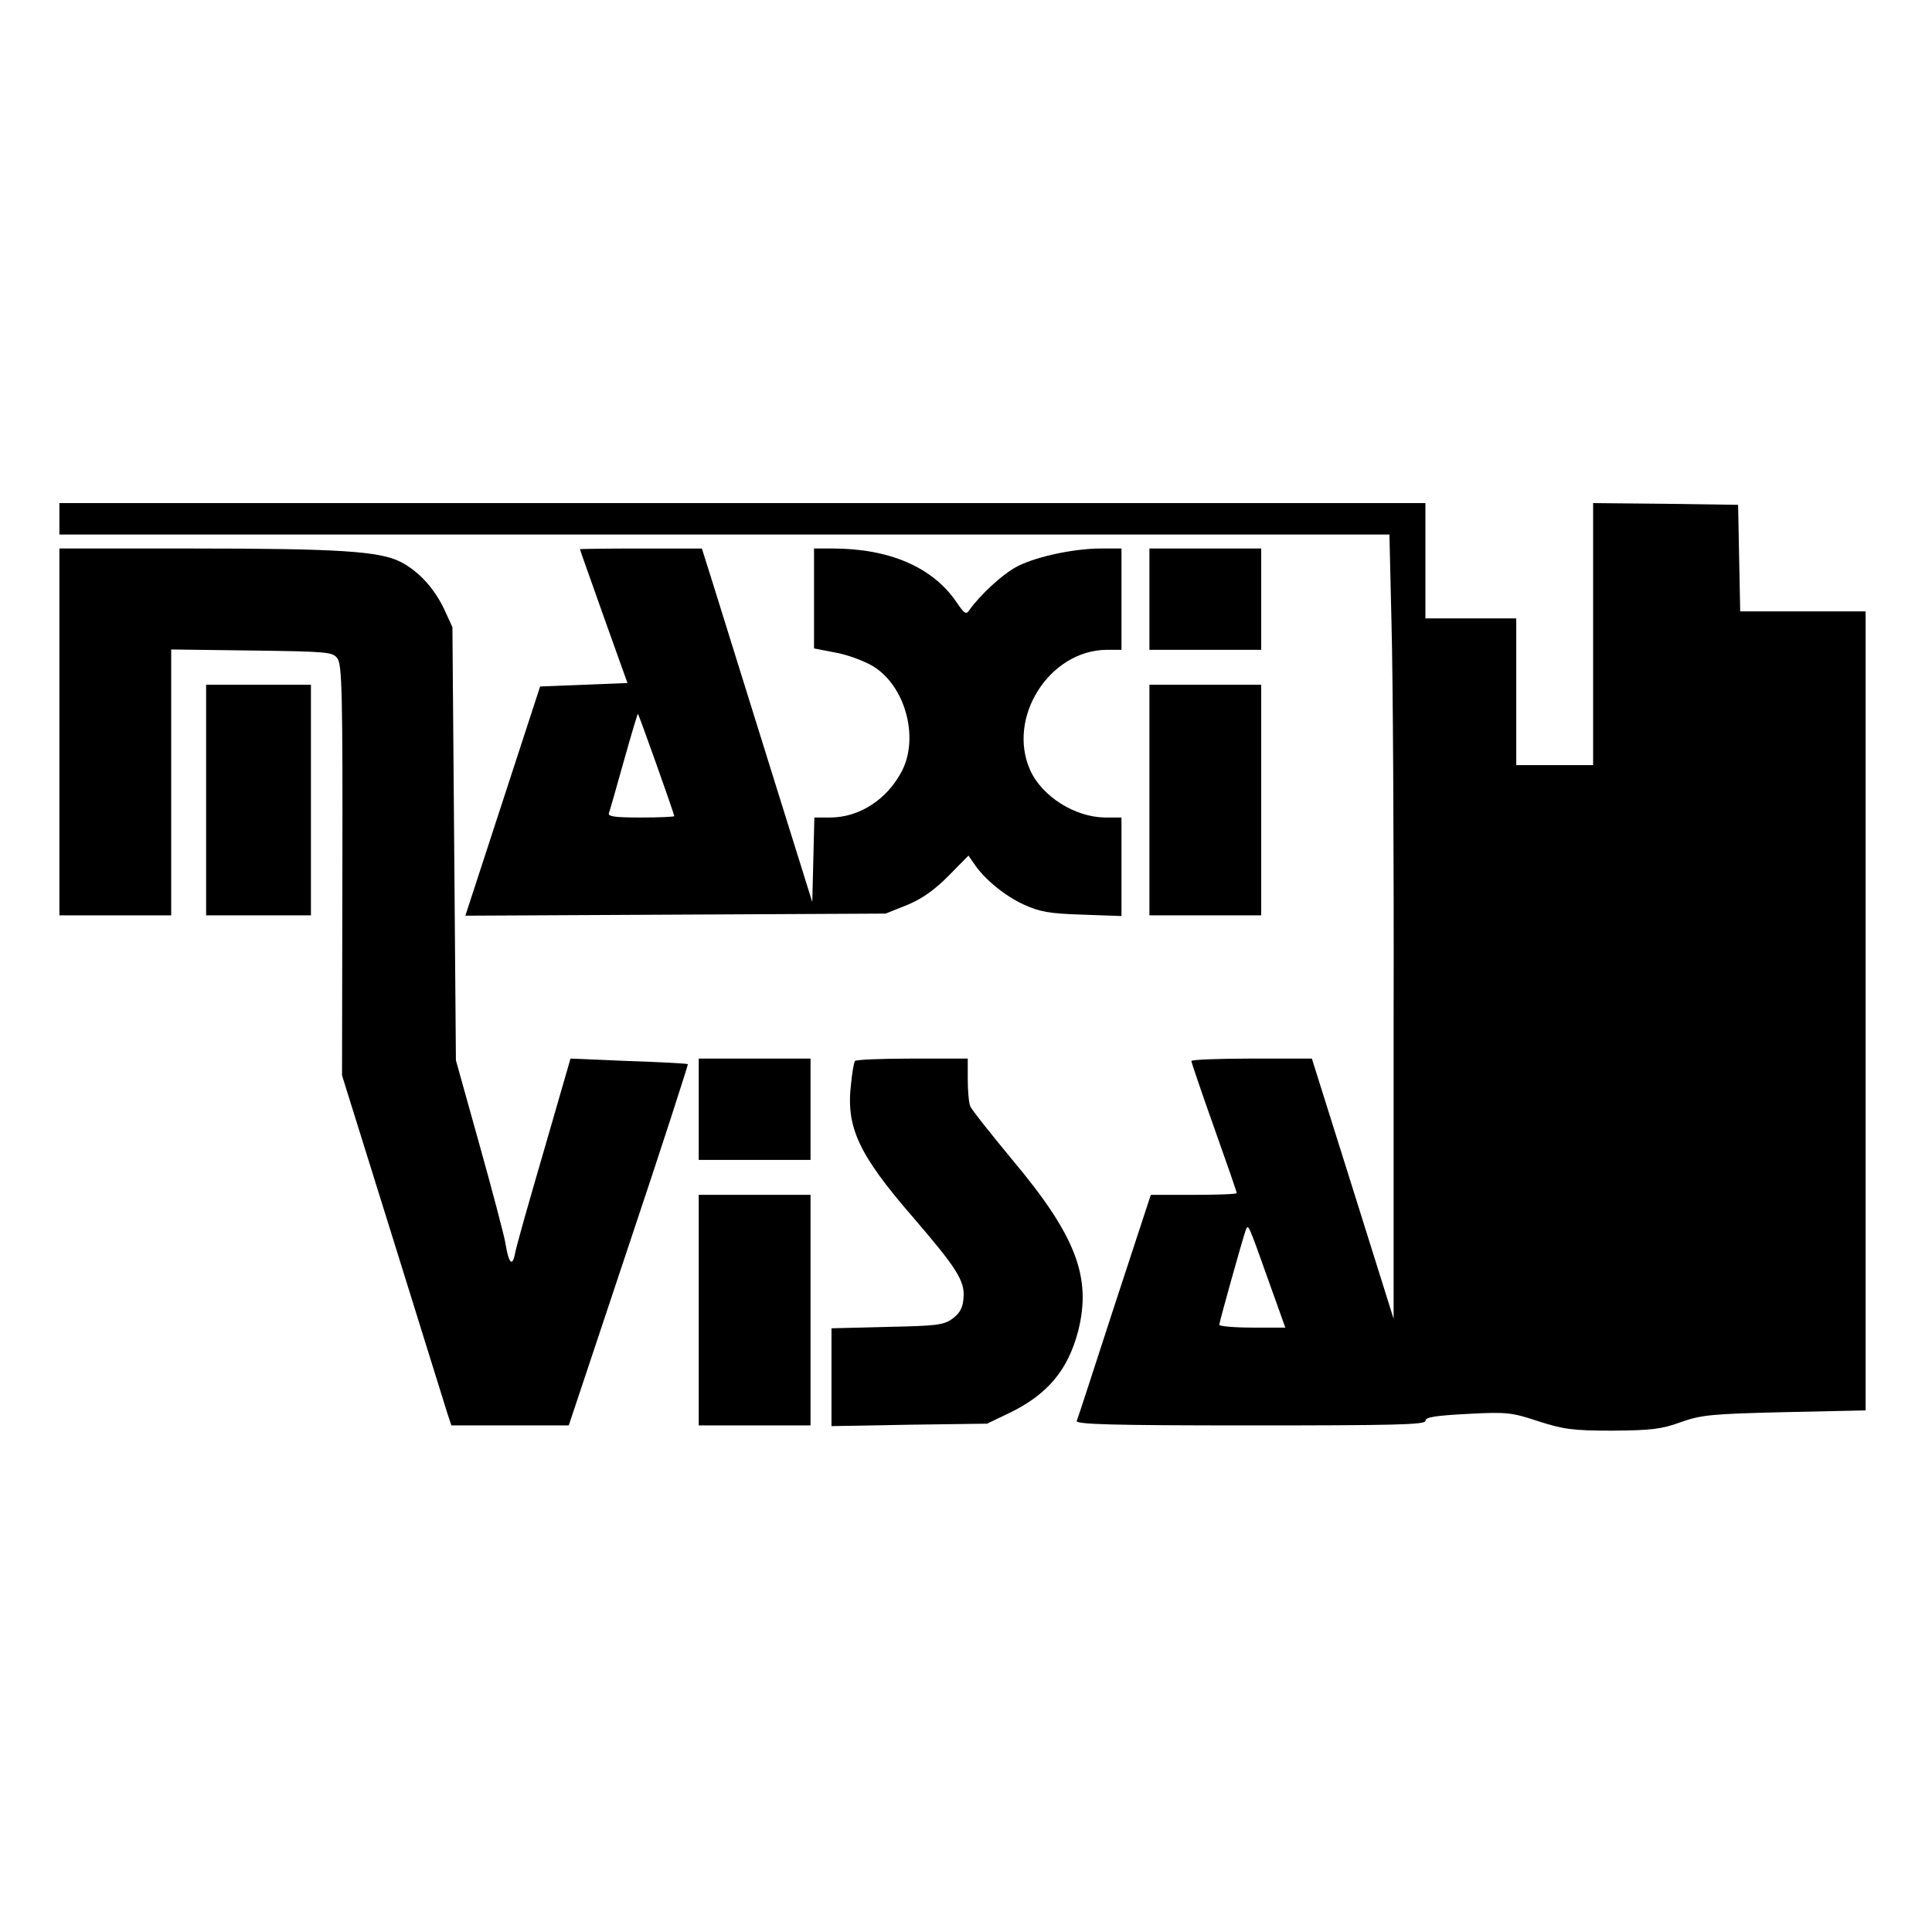
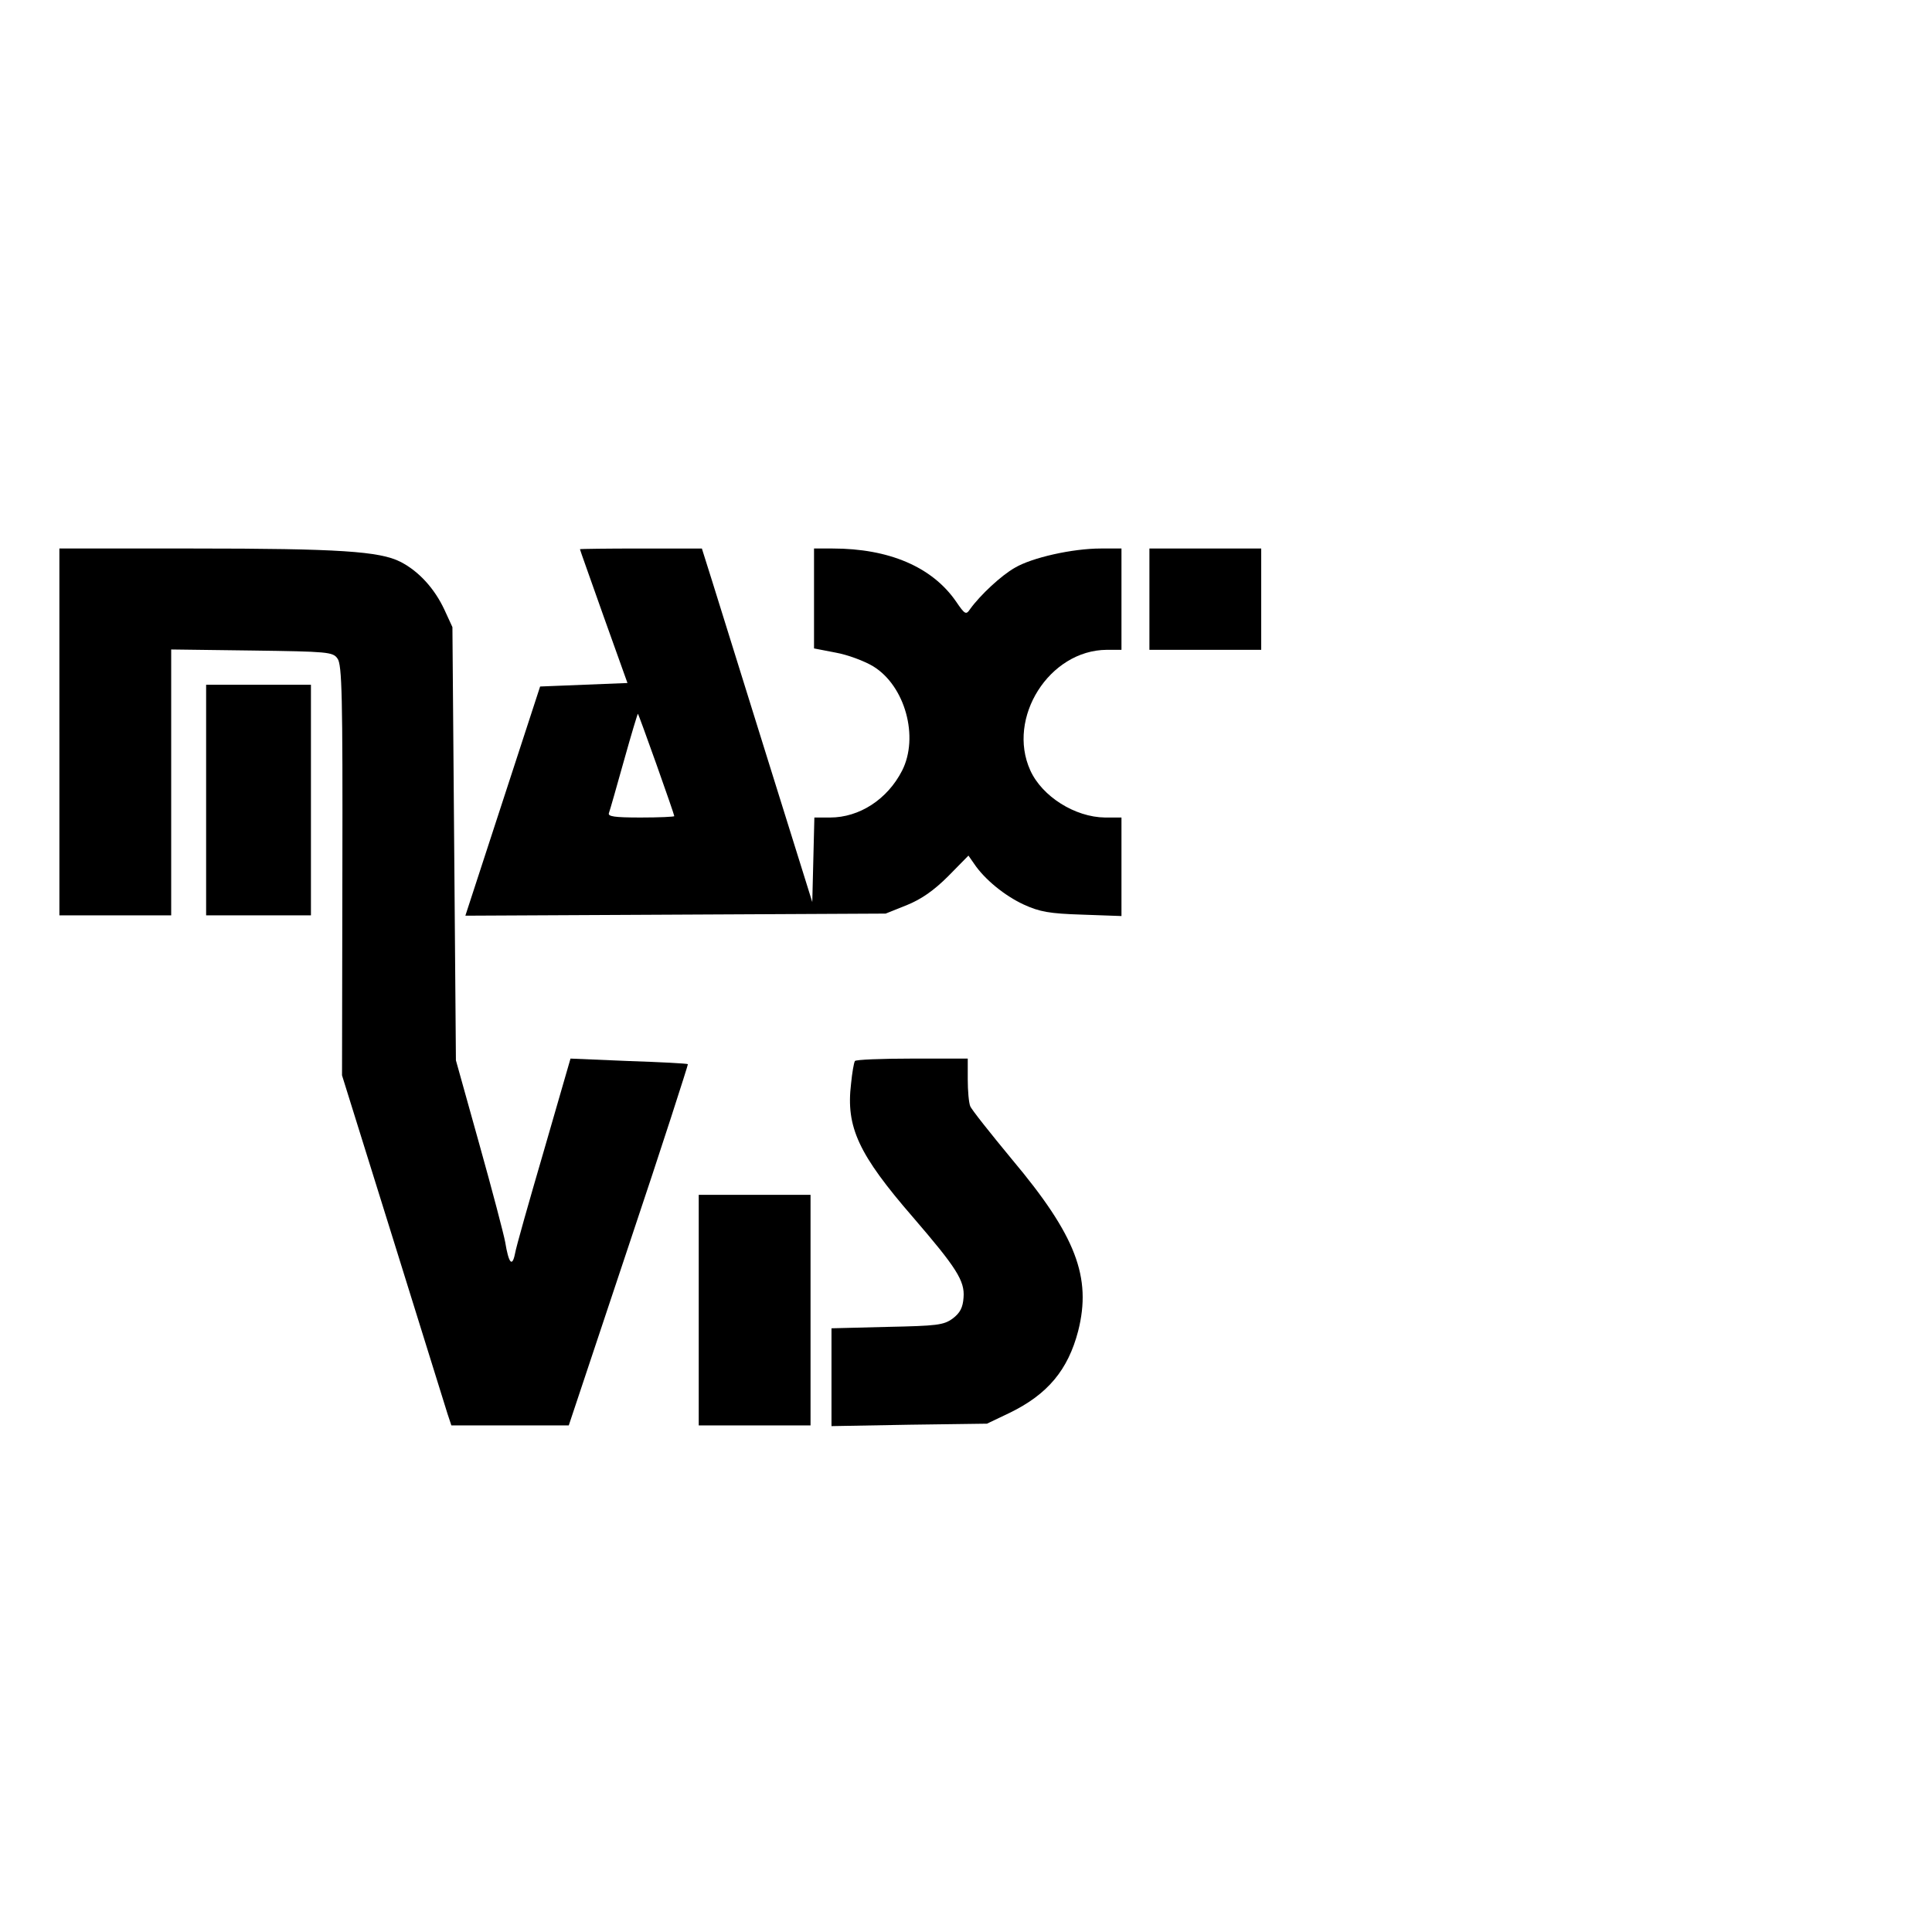
<svg xmlns="http://www.w3.org/2000/svg" version="1.0" width="553pt" height="553pt" viewBox="0 0 553 553" preserveAspectRatio="xMidYMid meet">
  <g transform="translate(0,553) scale(0.1,-0.1)" fill="#000000" stroke="none">
-     <path d="M170 4045 l0 -45 1903 0 1904 0 6 -257 c4 -141 7 -646 6 -1122 l0 -866 -117 373 -117 372 -172 0 c-95 0 -173 -3 -173 -7 0 -3 29 -89 65 -190 36 -101 65 -185 65 -188 0 -3 -55 -5 -123 -5 l-123 0 -104 -317 c-57 -175 -105 -324 -108 -330 -3 -10 100 -13 497 -13 413 0 501 2 501 13 0 11 29 15 121 20 113 6 126 4 202 -21 72 -23 98 -27 212 -27 111 1 140 4 195 24 59 21 87 24 298 29 l232 5 0 1143 0 1144 -180 0 -179 0 -3 153 -3 152 -207 3 -208 2 0 -375 0 -375 -110 0 -110 0 0 210 0 210 -130 0 -130 0 0 165 0 165 -1955 0 -1955 0 0 -45z m3465 -2192 l44 -123 -95 0 c-52 0 -94 4 -94 8 0 8 67 247 76 272 7 18 7 17 69 -157z" />
    <path d="M170 3435 l0 -525 160 0 160 0 0 381 0 380 231 -3 c217 -3 232 -4 245 -23 13 -17 15 -108 14 -606 l-1 -587 146 -468 c80 -258 151 -484 156 -501 l11 -33 168 0 168 0 172 516 c95 283 170 517 169 518 -2 2 -79 6 -170 9 l-166 7 -76 -263 c-42 -144 -80 -277 -83 -296 -8 -39 -18 -27 -28 34 -4 22 -37 148 -74 280 l-67 240 -5 620 -5 620 -23 50 c-28 60 -73 110 -126 137 -59 30 -176 38 -593 38 l-383 0 0 -525z" />
    <path d="M1660 3958 c0 -2 31 -88 68 -193 l68 -190 -125 -5 -125 -5 -107 -328 -107 -328 602 3 601 3 60 24 c42 17 78 42 119 83 l58 59 16 -23 c30 -45 88 -92 142 -117 46 -21 73 -26 168 -29 l112 -4 0 141 0 141 -47 0 c-86 1 -180 60 -214 135 -68 150 54 344 219 345 l42 0 0 145 0 145 -59 0 c-81 0 -197 -26 -246 -55 -39 -22 -99 -78 -128 -118 -12 -18 -15 -16 -41 22 -68 98 -191 151 -353 151 l-53 0 0 -143 0 -143 62 -12 c34 -6 82 -24 107 -39 92 -56 132 -203 83 -299 -42 -82 -122 -134 -206 -134 l-45 0 -3 -121 -3 -121 -129 413 c-71 228 -142 456 -158 507 l-29 92 -174 0 c-96 0 -175 -1 -175 -2z m219 -616 c28 -79 51 -145 51 -148 0 -2 -43 -4 -96 -4 -76 0 -95 3 -91 13 3 8 22 75 43 150 21 75 39 135 40 134 1 -1 25 -66 53 -145z" />
    <path d="M3290 3815 l0 -145 160 0 160 0 0 145 0 145 -160 0 -160 0 0 -145z" />
    <path d="M590 3240 l0 -330 150 0 150 0 0 330 0 330 -150 0 -150 0 0 -330z" />
-     <path d="M3290 3240 l0 -330 160 0 160 0 0 330 0 330 -160 0 -160 0 0 -330z" />
-     <path d="M2000 2355 l0 -145 160 0 160 0 0 145 0 145 -160 0 -160 0 0 -145z" />
    <path d="M2447 2493 c-3 -5 -8 -34 -11 -65 -15 -124 21 -202 178 -383 123 -143 148 -181 144 -229 -2 -29 -10 -44 -31 -60 -26 -19 -45 -21 -188 -24 l-159 -4 0 -140 0 -140 223 4 222 3 65 31 c109 53 167 123 196 234 39 154 -6 273 -189 491 -62 75 -117 144 -120 153 -4 10 -7 44 -7 77 l0 59 -159 0 c-88 0 -162 -3 -164 -7z" />
    <path d="M2000 1780 l0 -330 160 0 160 0 0 330 0 330 -160 0 -160 0 0 -330z" />
  </g>
</svg>